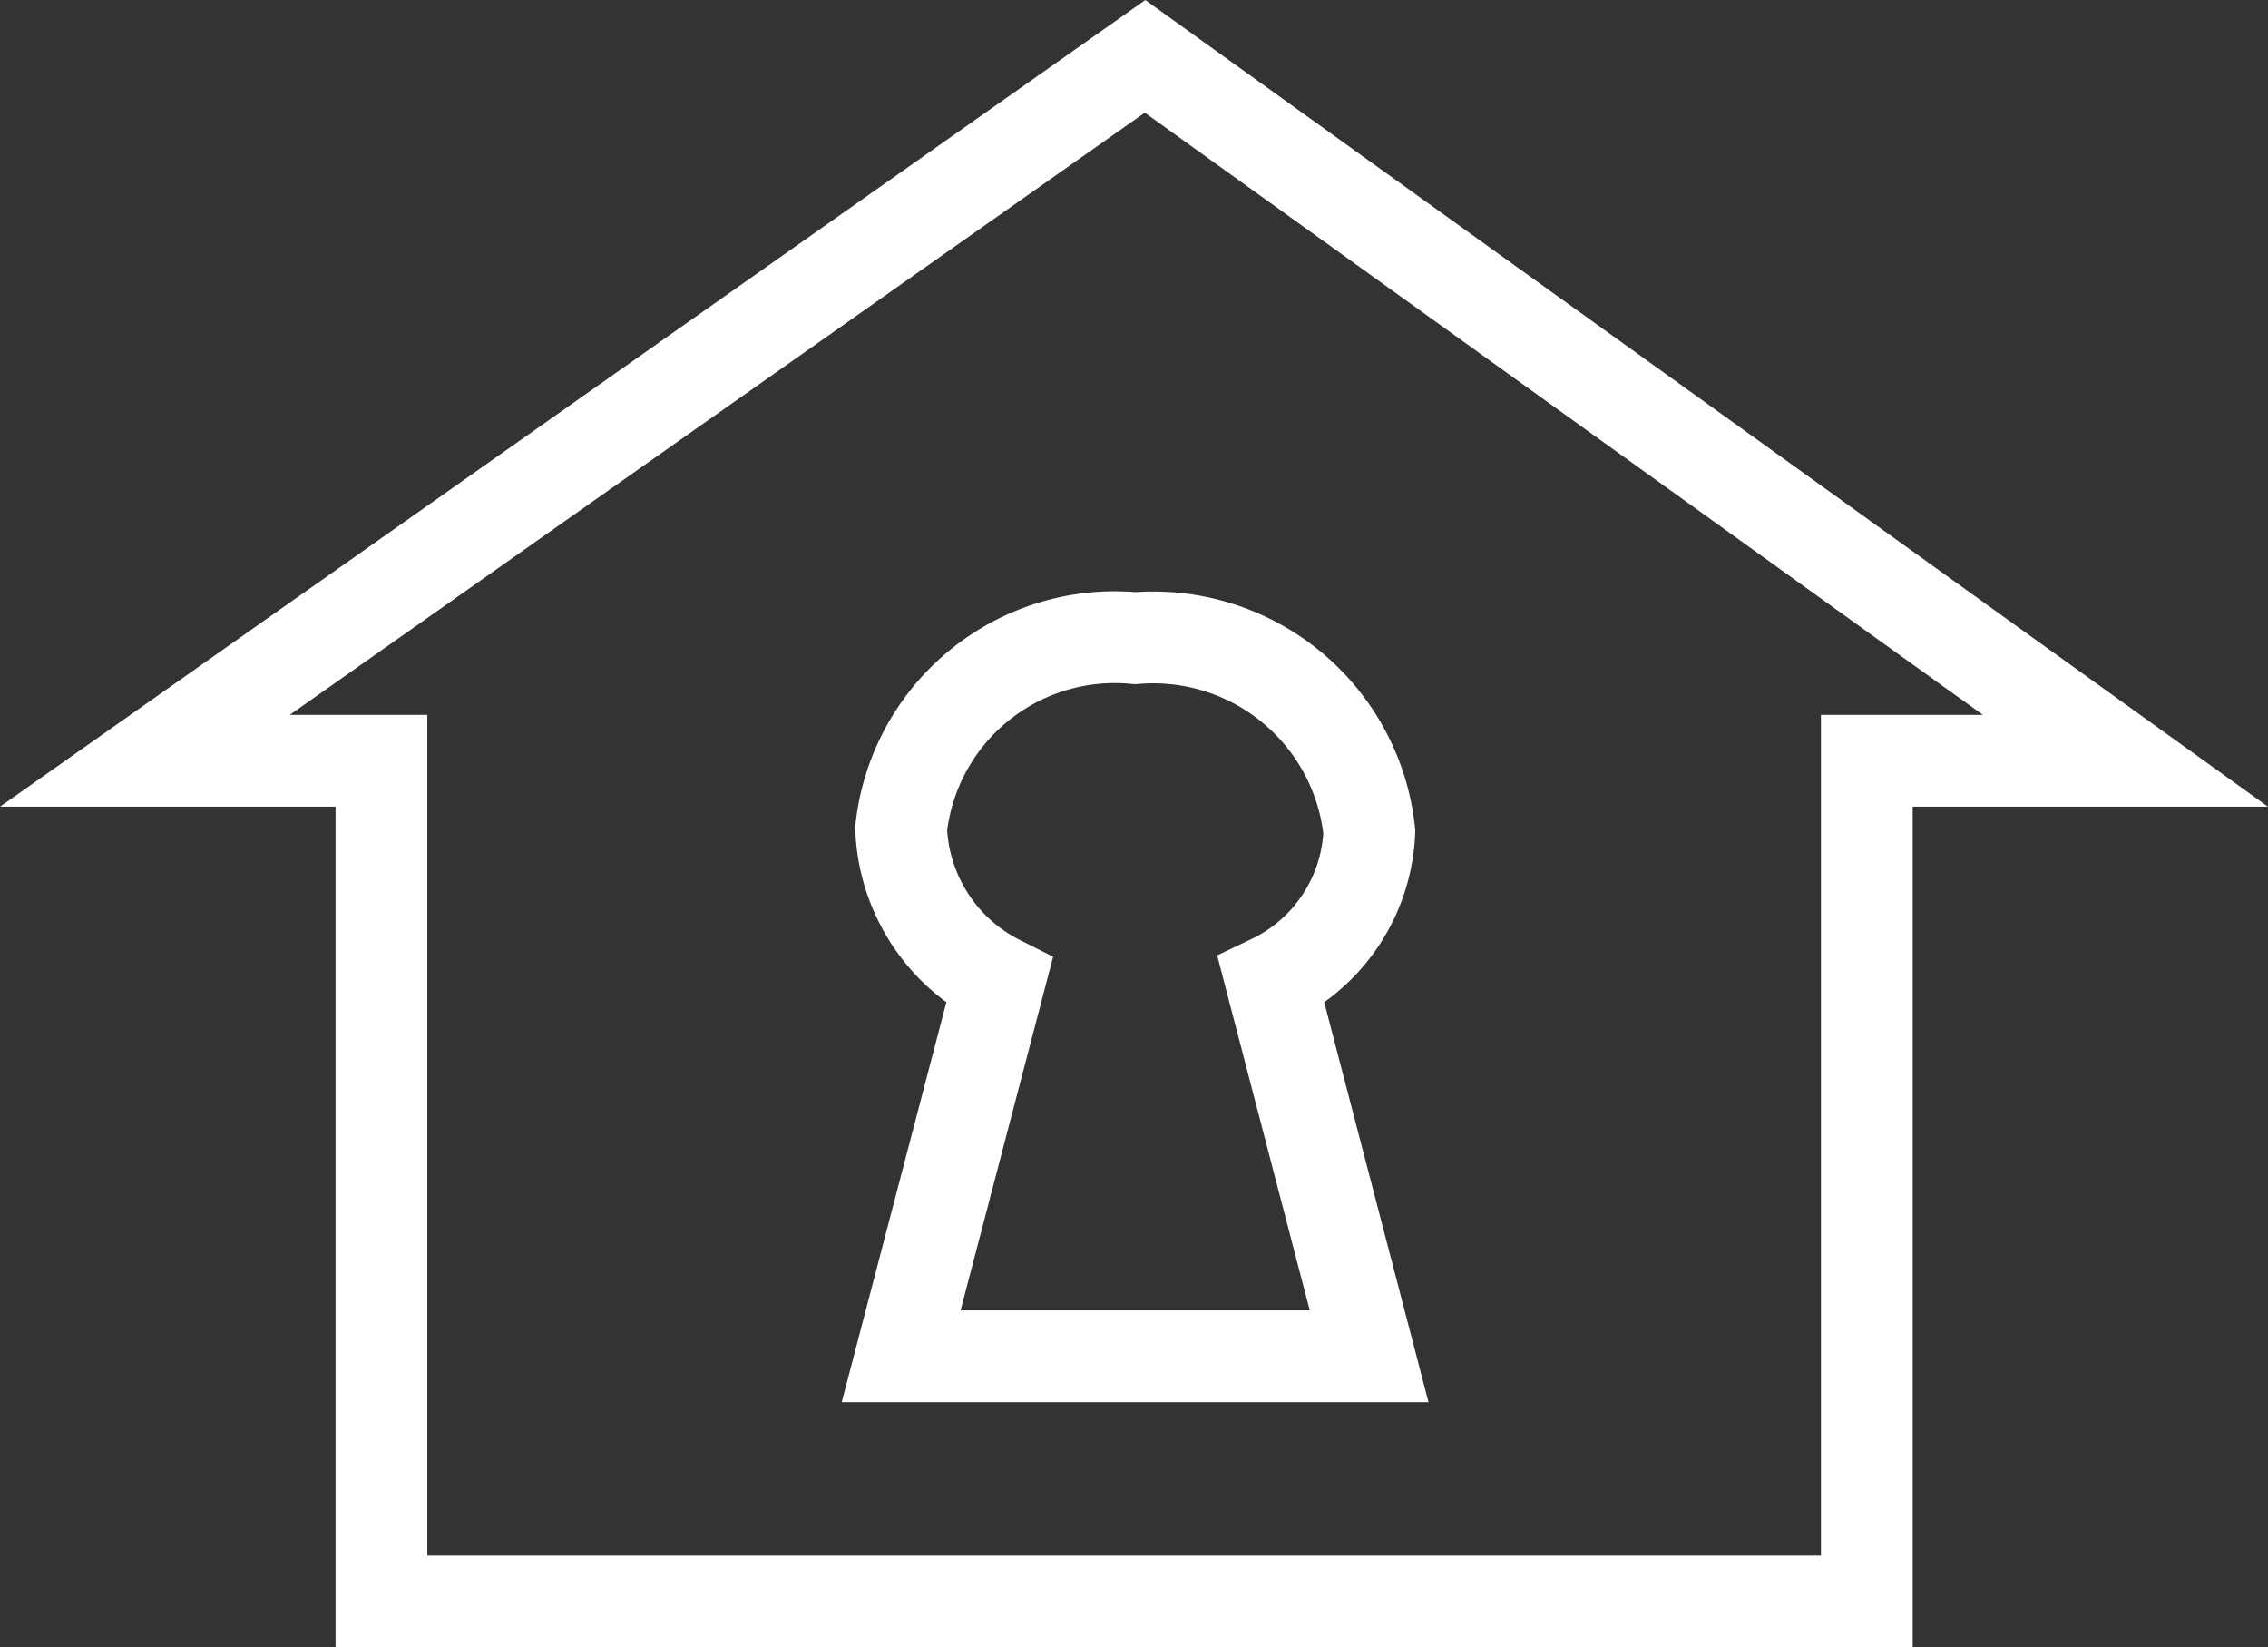
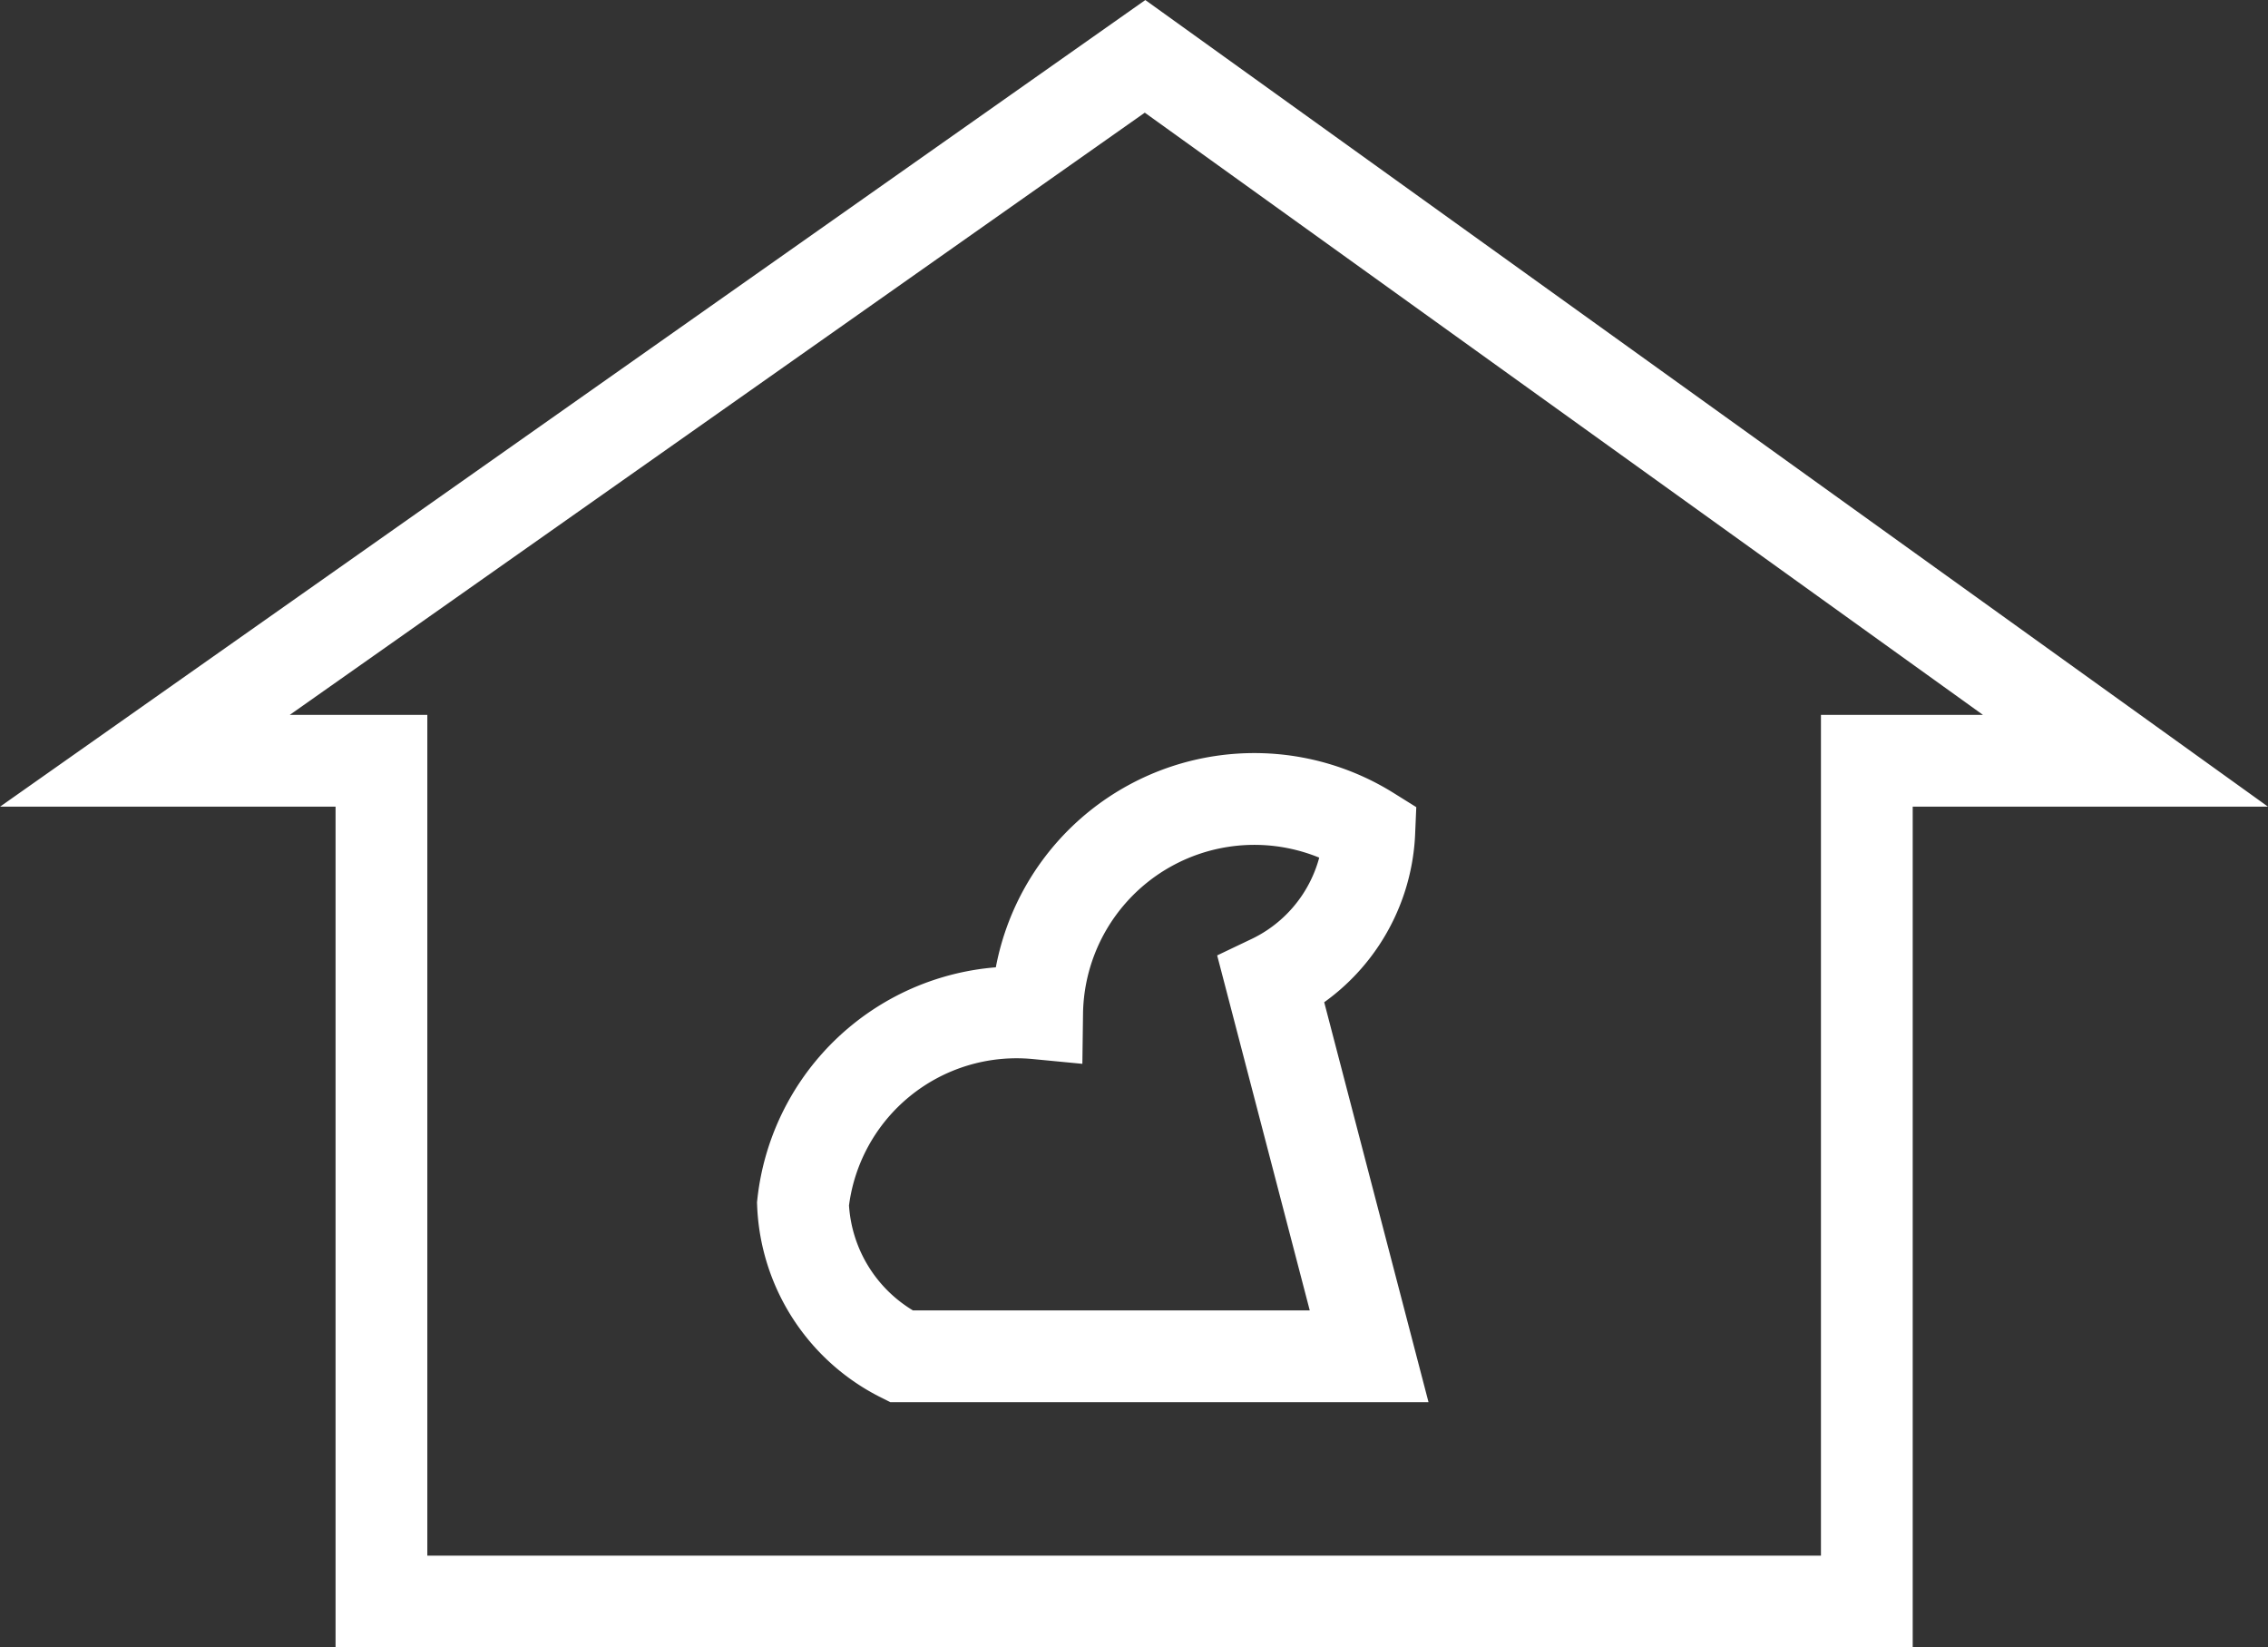
<svg xmlns="http://www.w3.org/2000/svg" width="24.717" height="17.948" viewBox="0 0 24.717 17.948">
  <rect x="0" y="0" width="24.717" height="17.948" fill="#333333" stroke="none" />
-   <path id="Icon_map-insurance-agency" data-name="Icon map-insurance-agency" d="M10.9,0,0,7.675H2.578v9.16H18.766V7.675h2.819Zm2.442,14.163h-5.1l1.07-4.088a1.944,1.944,0,0,1-1.07-1.66,2.342,2.342,0,0,1,2.552-2.076A2.367,2.367,0,0,1,13.344,8.45a1.881,1.881,0,0,1-1.07,1.619Z" transform="translate(1.579 0.614)" fill="none" stroke="#fff" stroke-width="1" />
+   <path id="Icon_map-insurance-agency" data-name="Icon map-insurance-agency" d="M10.9,0,0,7.675H2.578v9.16H18.766V7.675h2.819Zm2.442,14.163h-5.1a1.944,1.944,0,0,1-1.07-1.66,2.342,2.342,0,0,1,2.552-2.076A2.367,2.367,0,0,1,13.344,8.45a1.881,1.881,0,0,1-1.07,1.619Z" transform="translate(1.579 0.614)" fill="none" stroke="#fff" stroke-width="1" />
</svg>